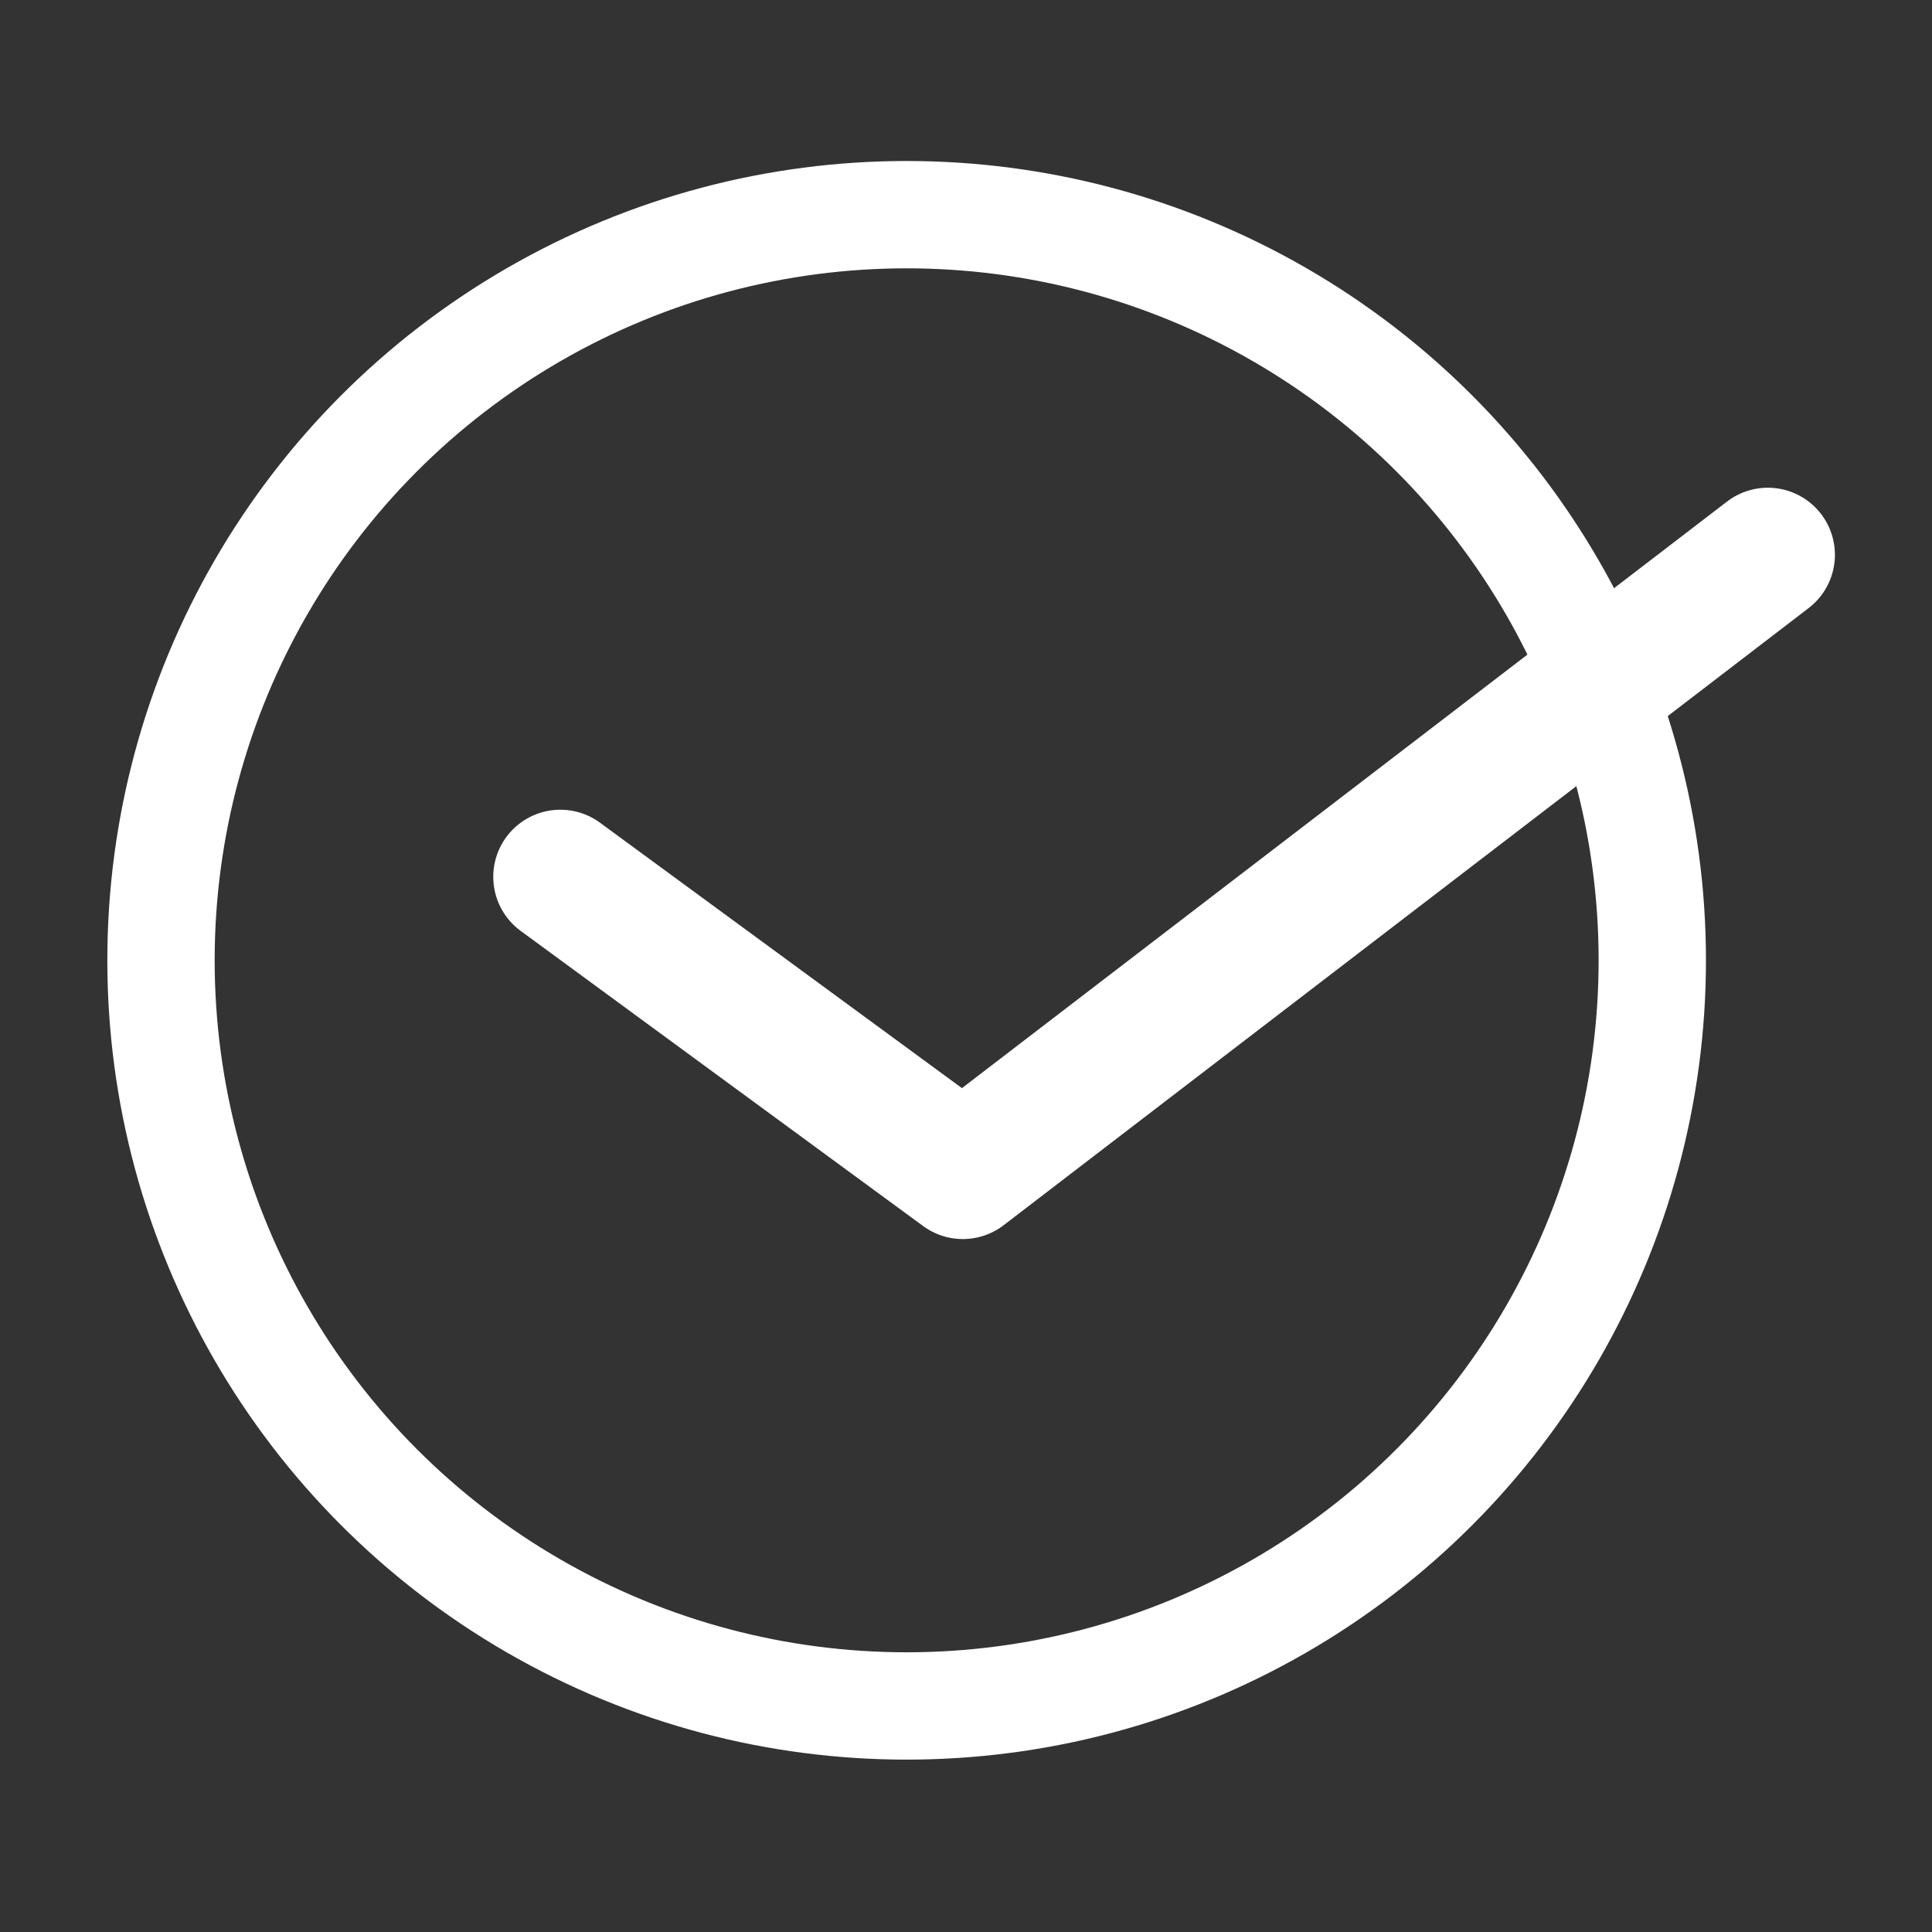
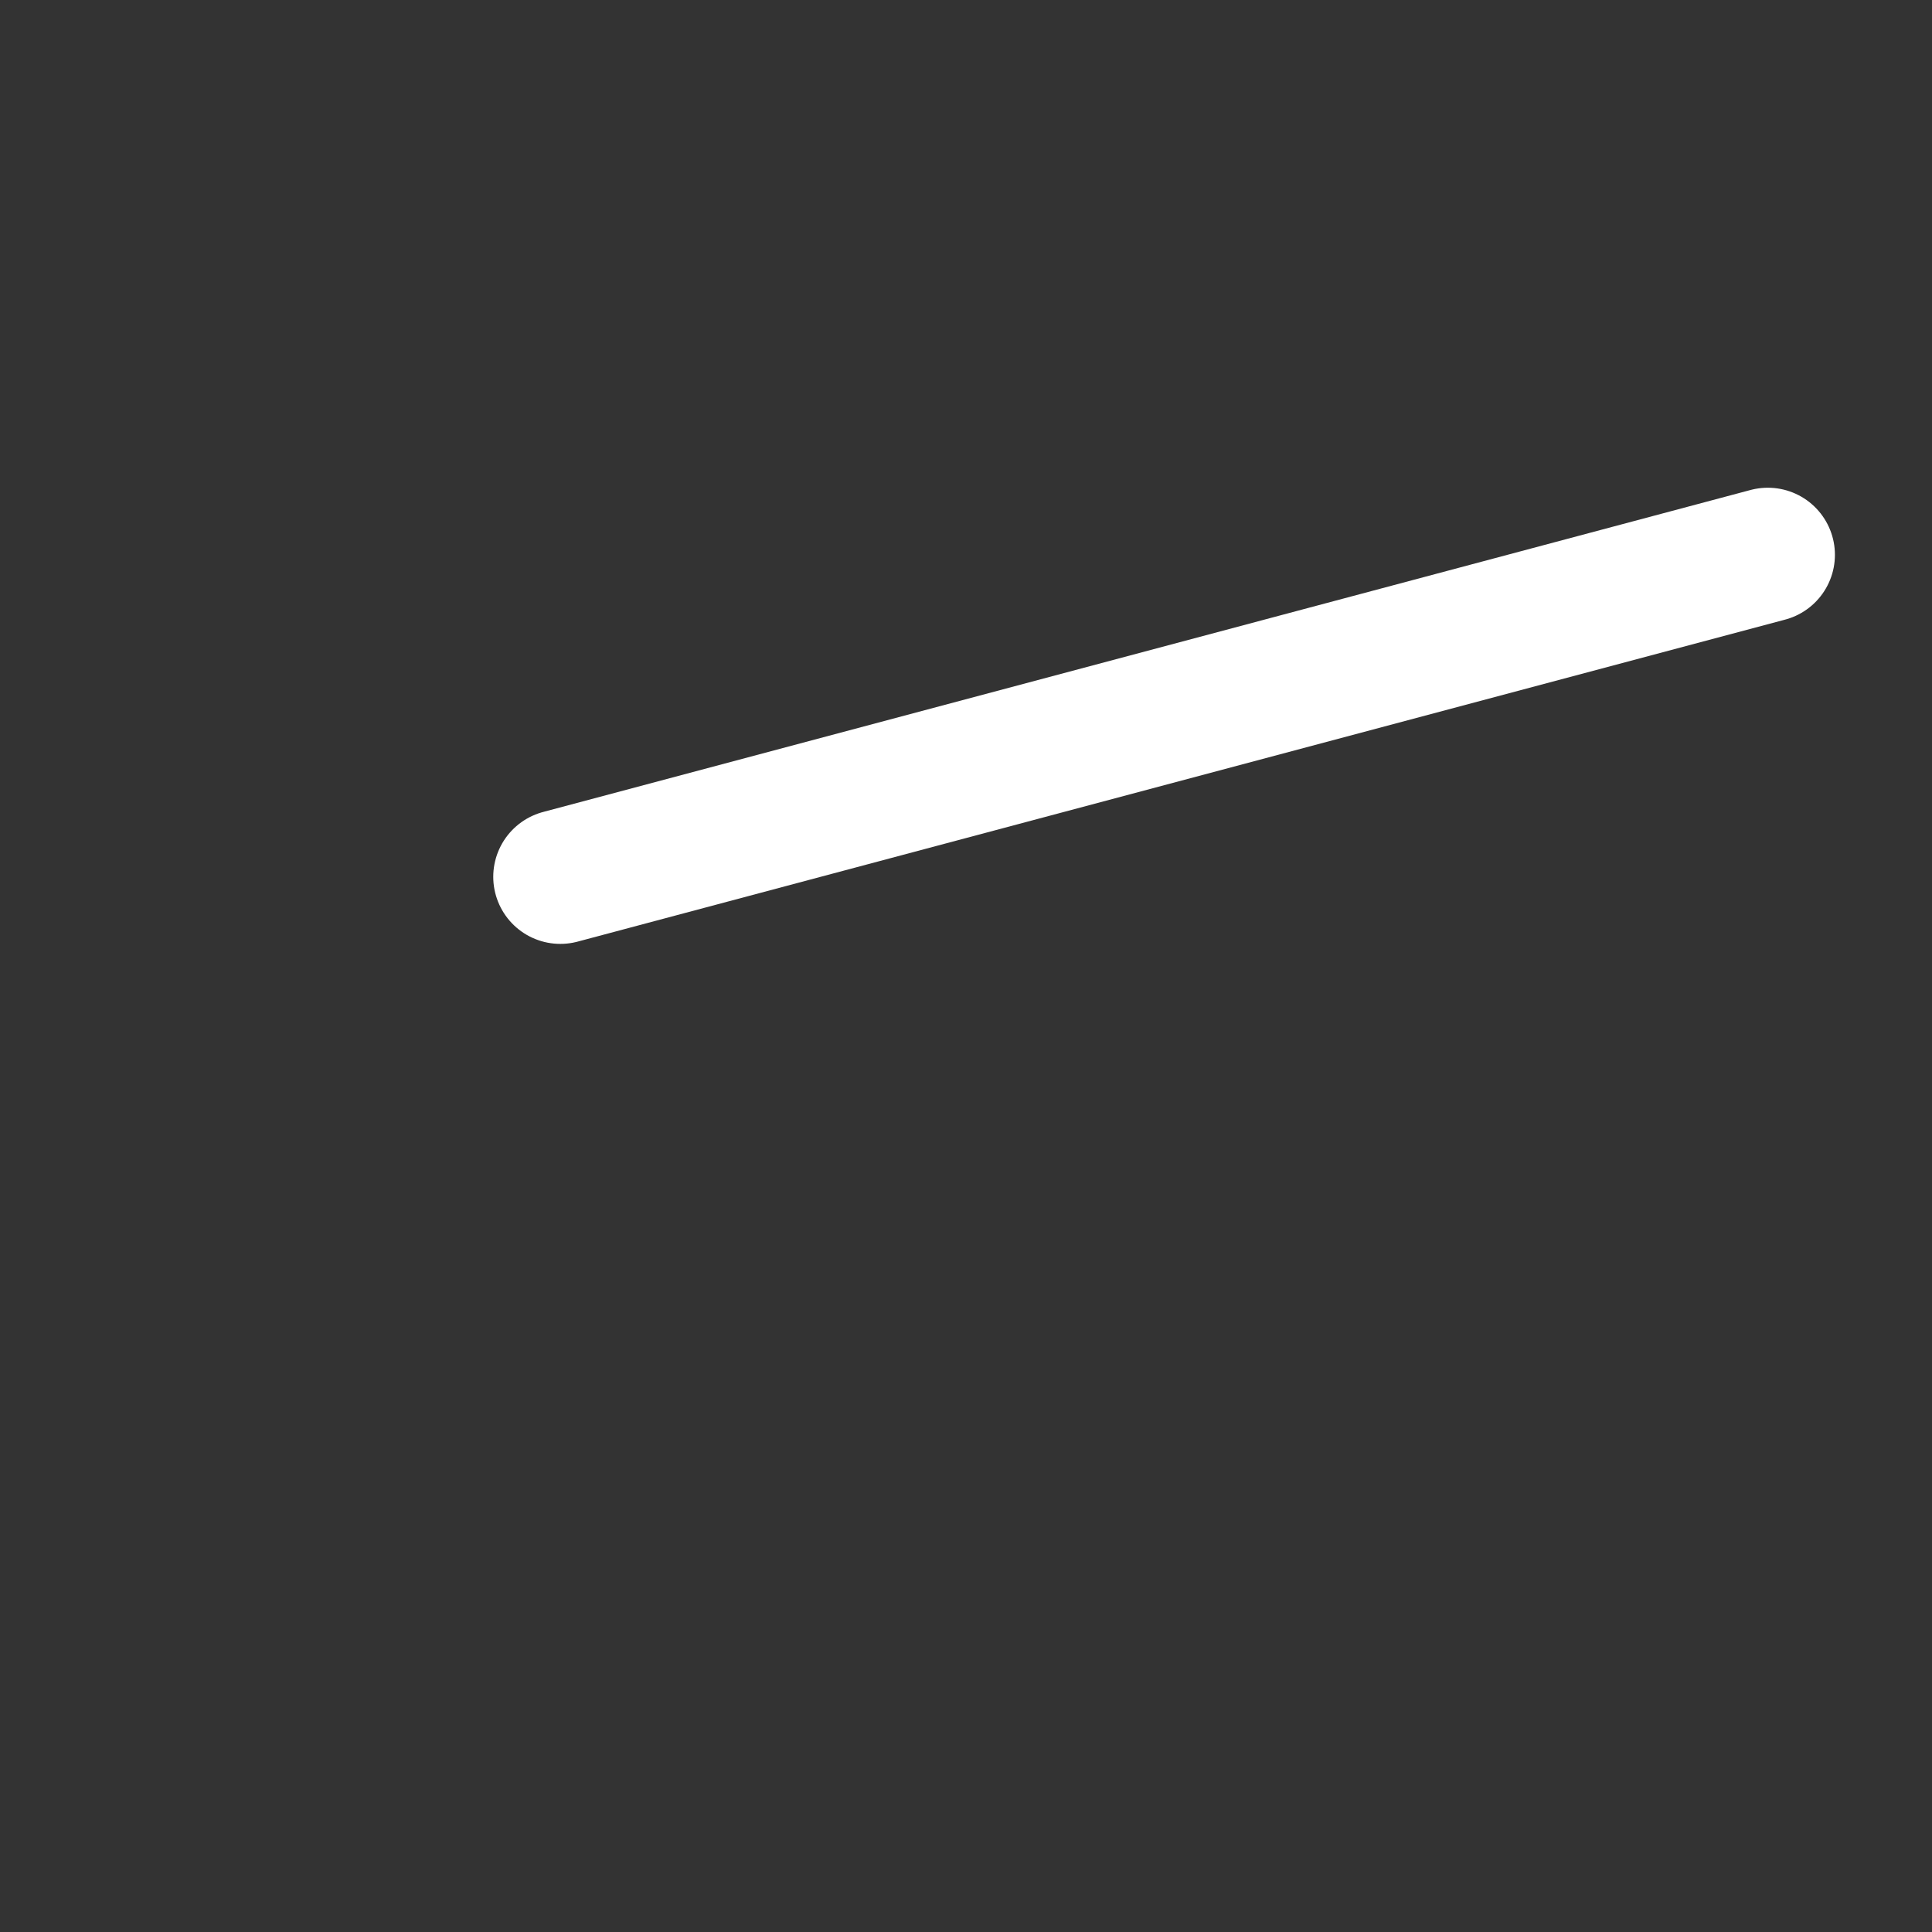
<svg xmlns="http://www.w3.org/2000/svg" width="36" height="36" viewBox="0 0 36 36" fill="none">
  <rect x="0" y="0" width="36" height="36" fill="#333333" stroke="none" />
-   <circle cx="16.894" cy="17.894" r="13.894" stroke="white" stroke-width="2" />
-   <path d="M10.441 16.338L17.941 21.838L32.941 10.338" stroke="white" stroke-width="2.5" stroke-linecap="round" stroke-linejoin="round" />
+   <path d="M10.441 16.338L32.941 10.338" stroke="white" stroke-width="2.5" stroke-linecap="round" stroke-linejoin="round" />
</svg>